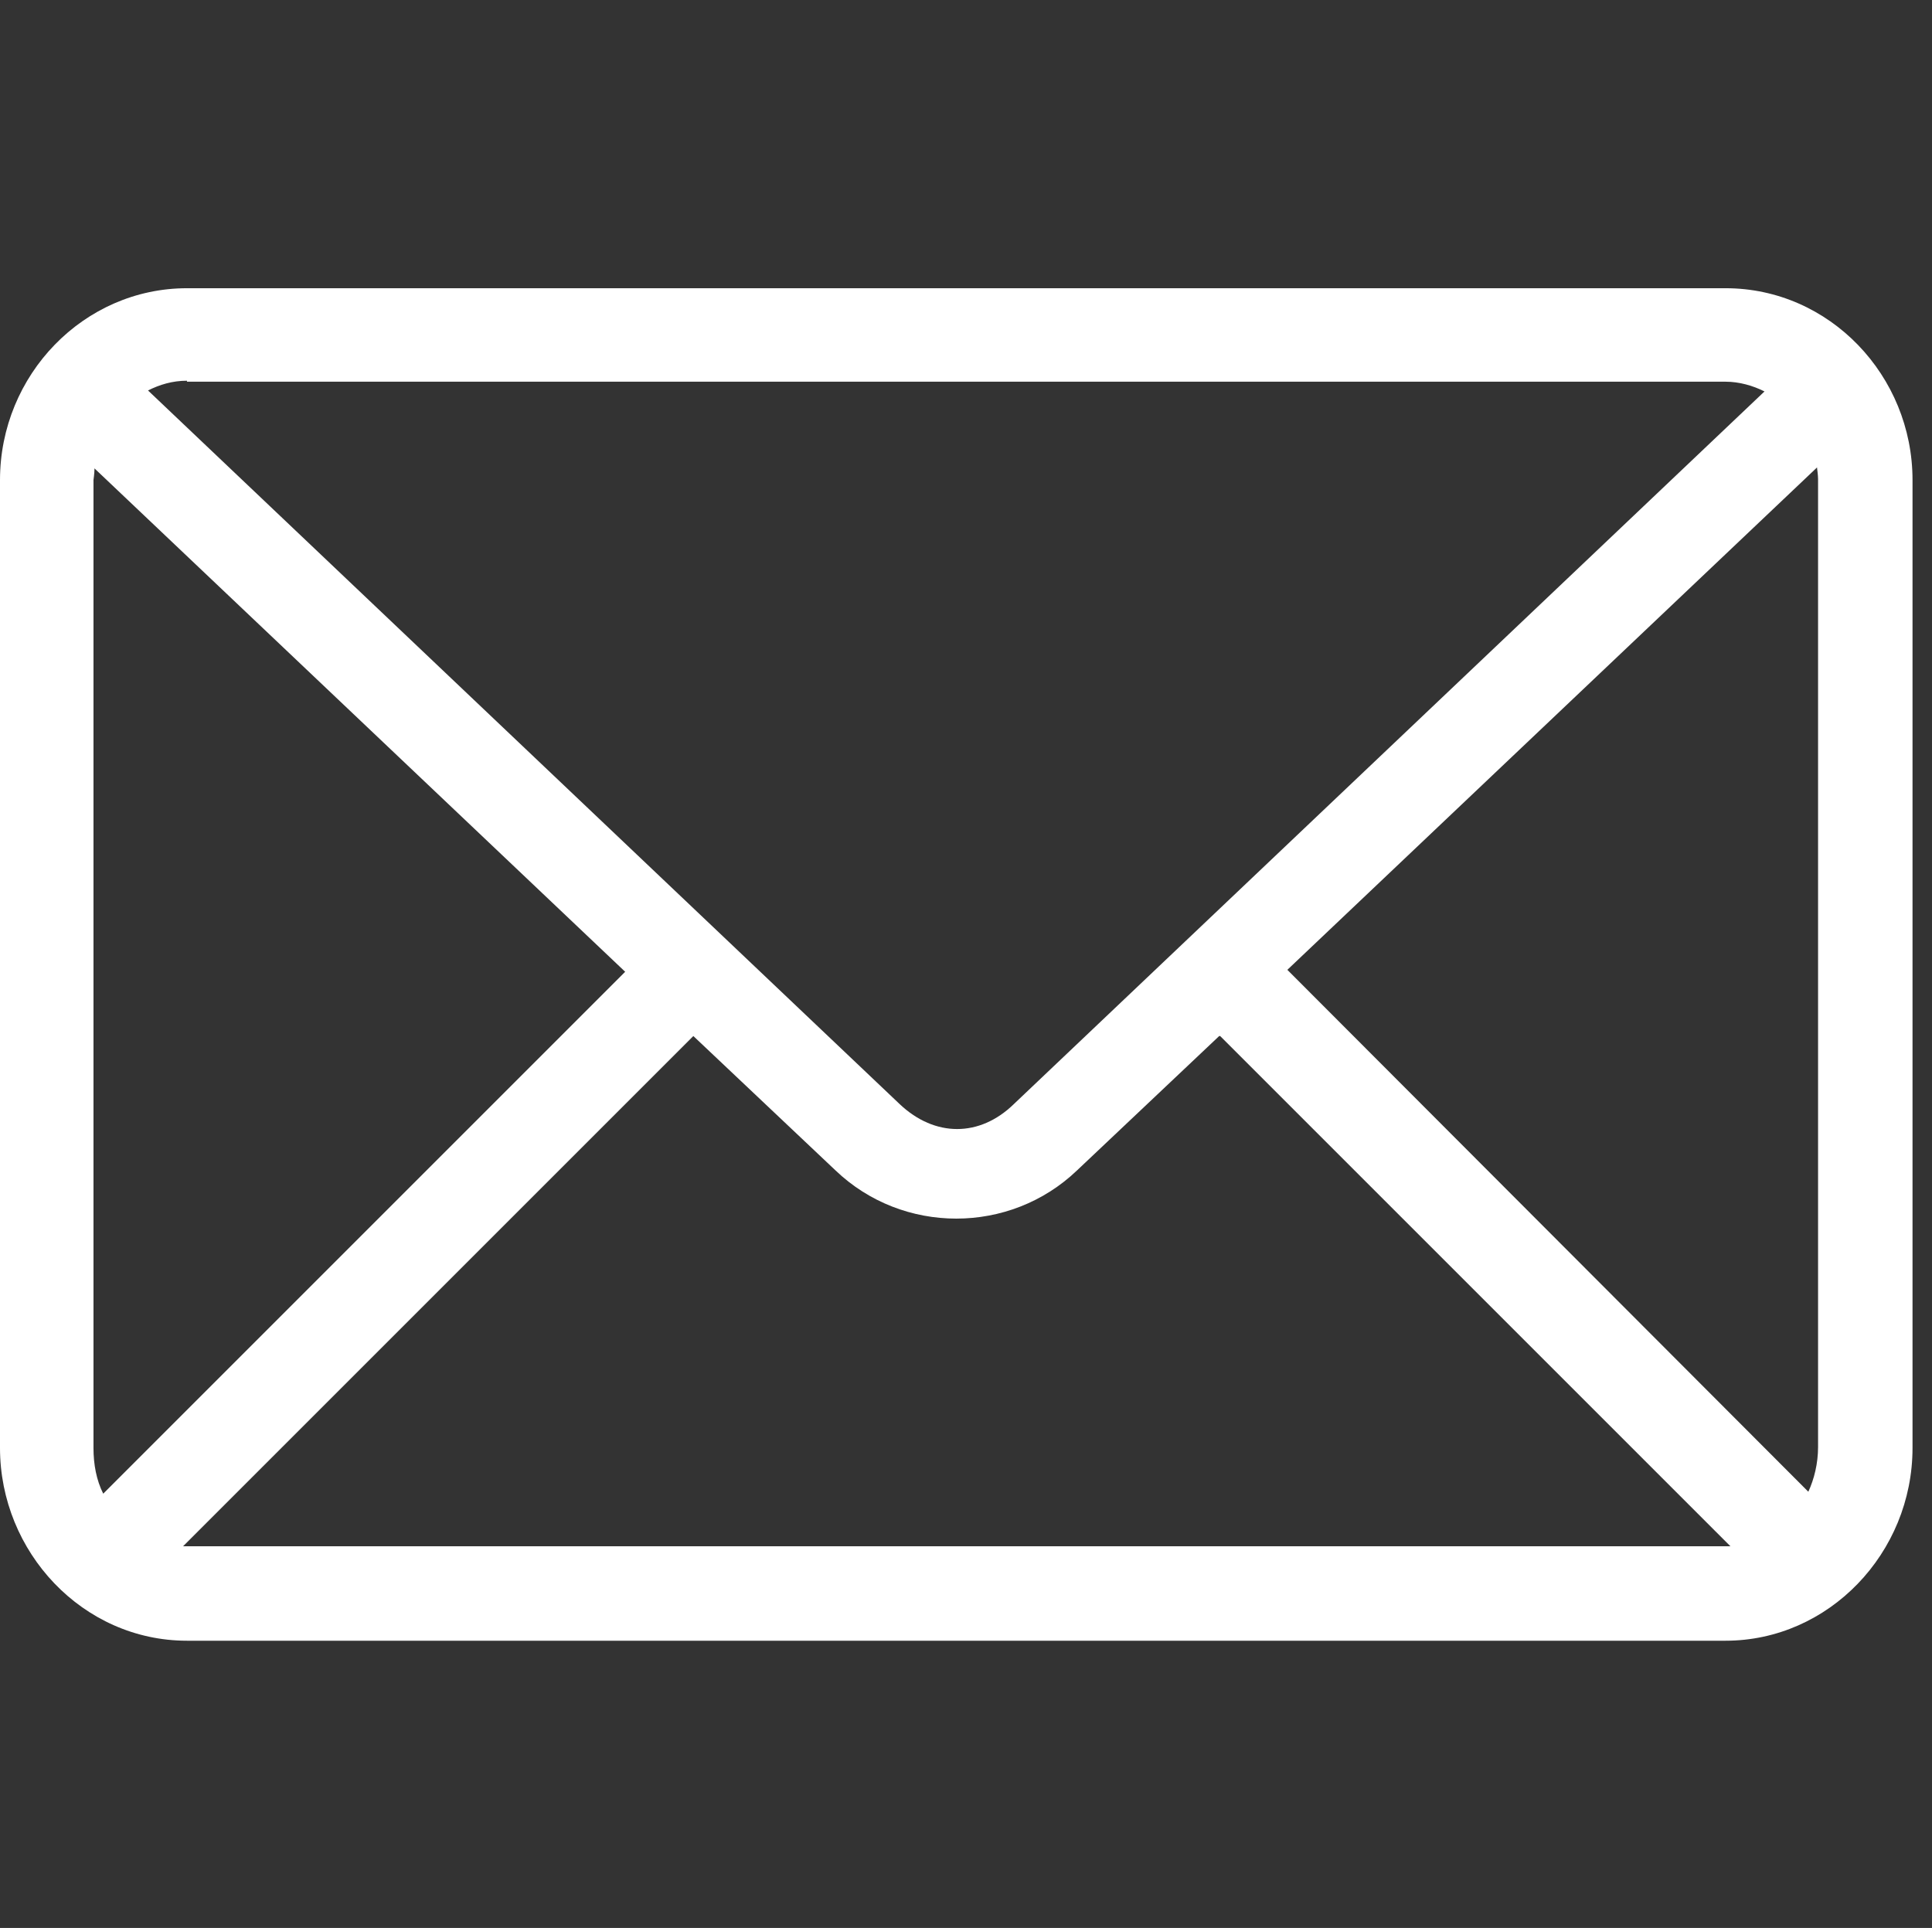
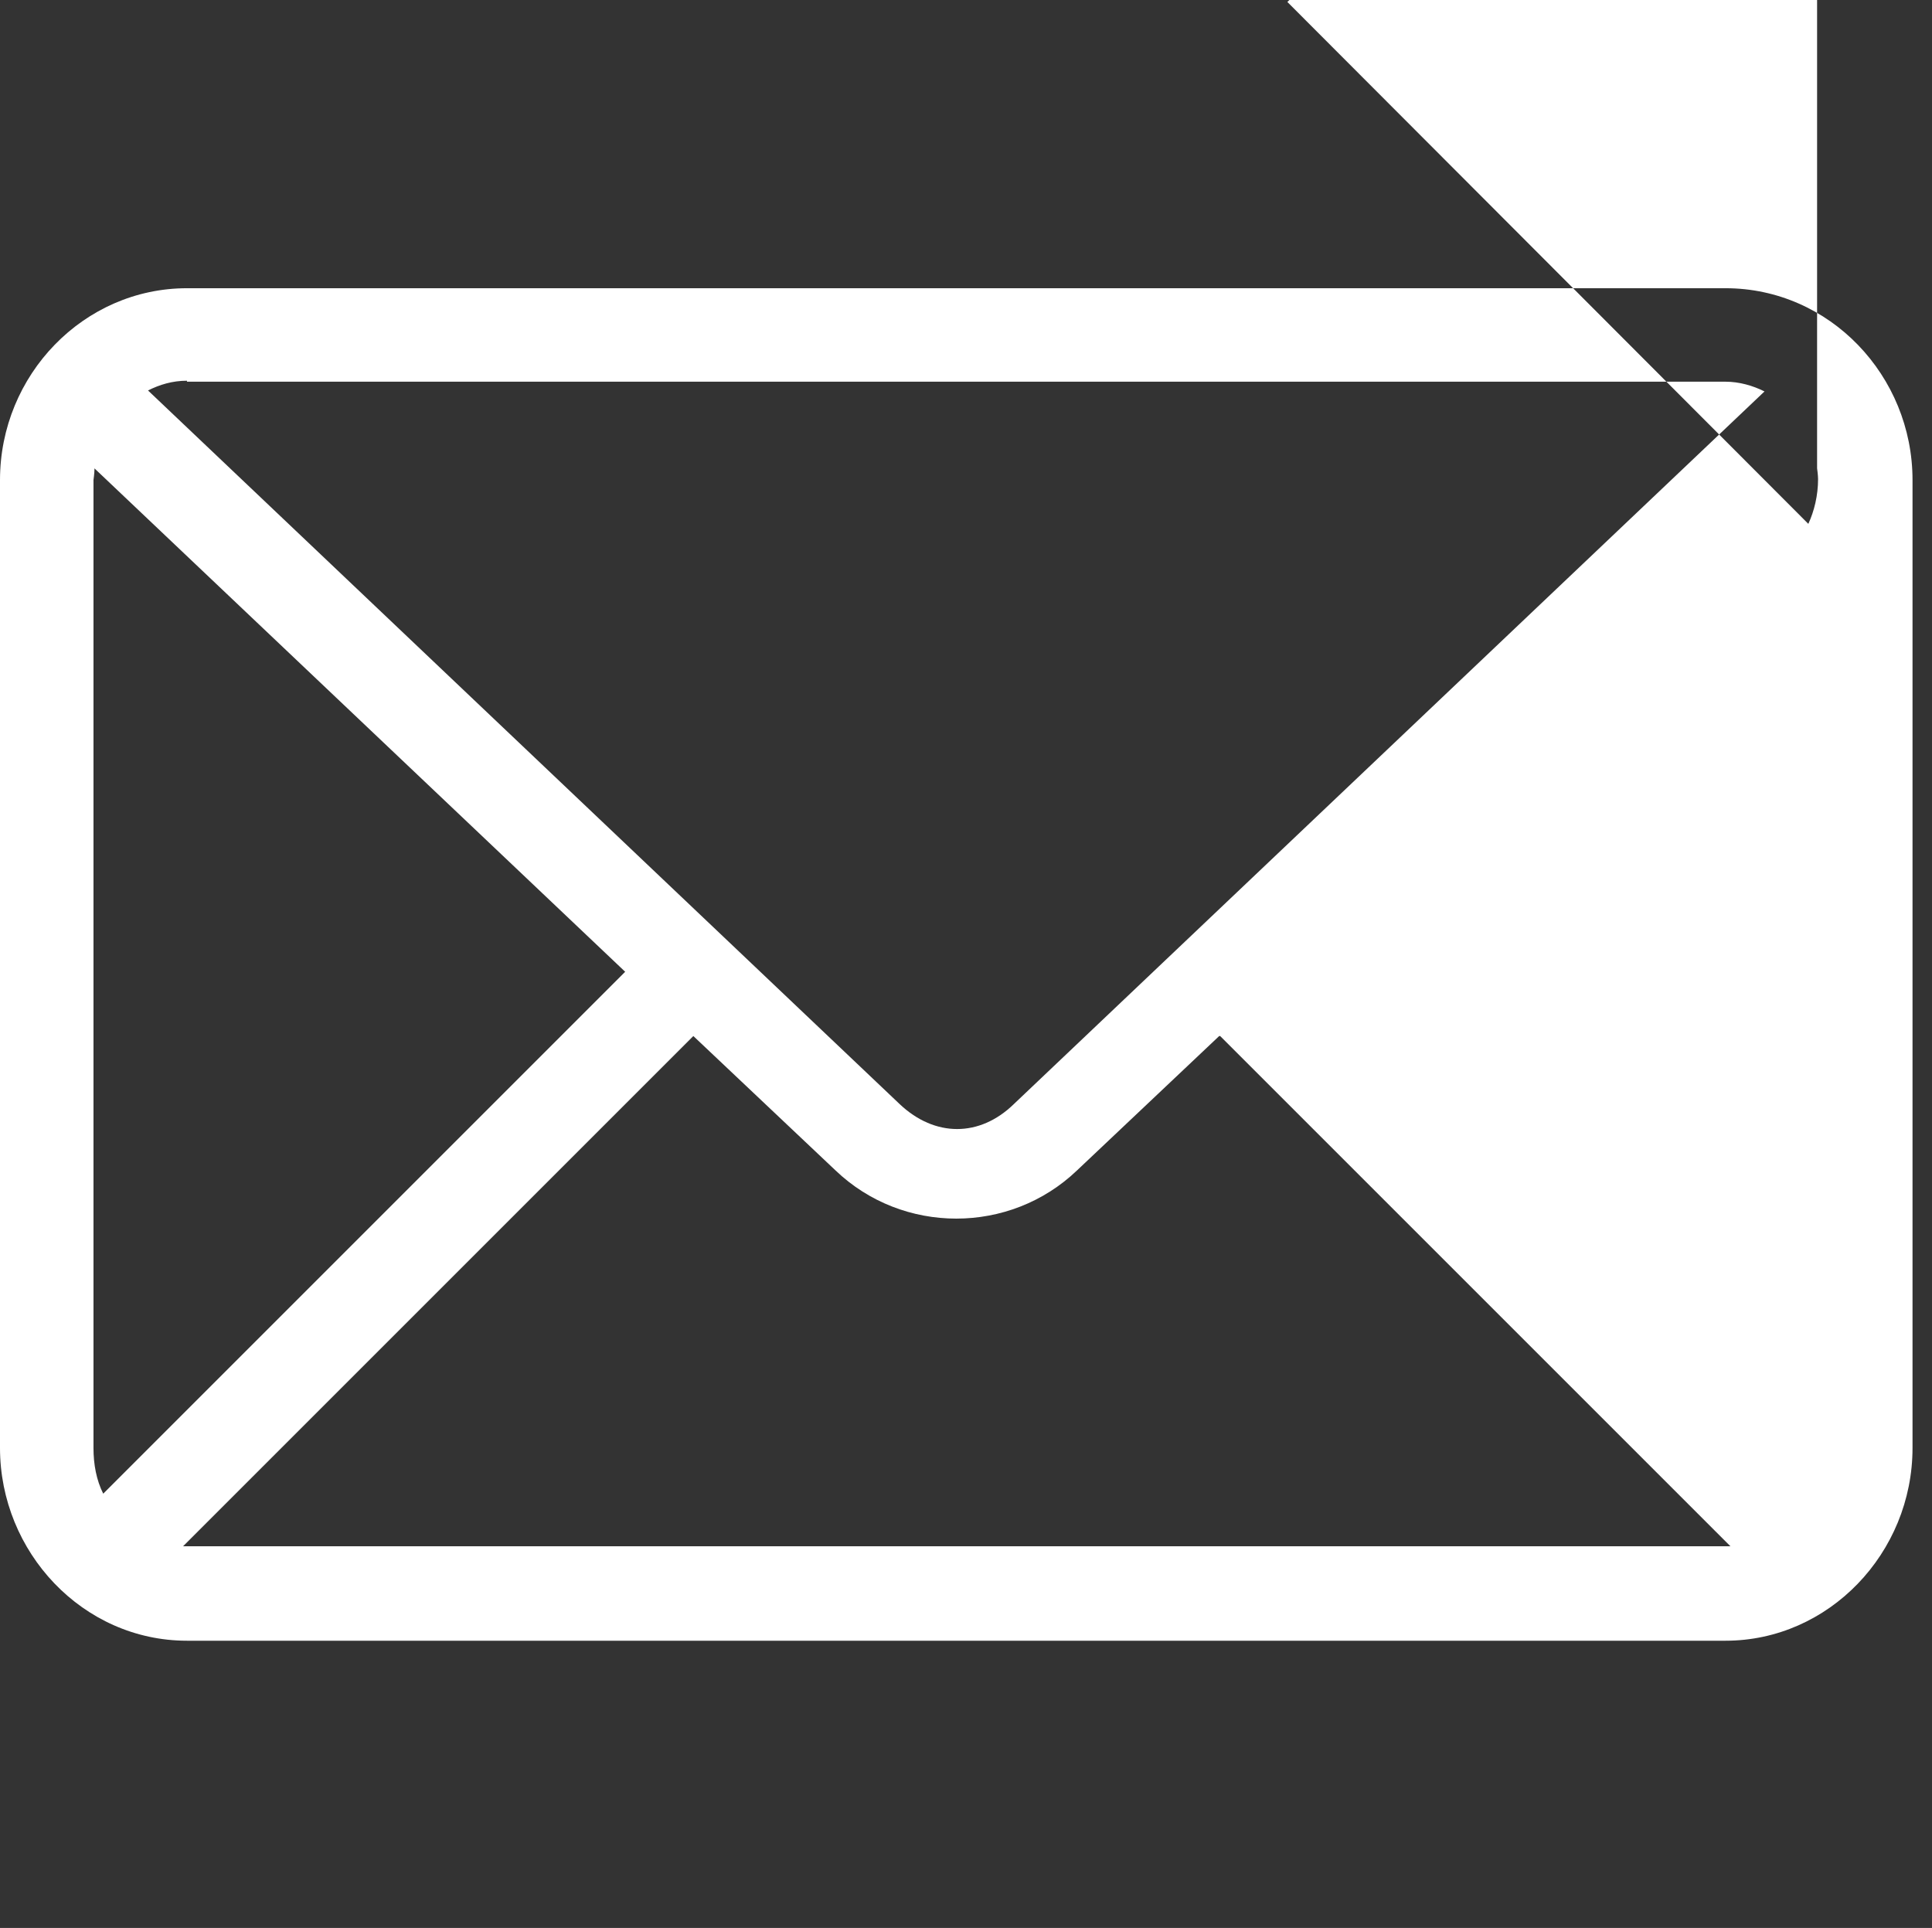
<svg xmlns="http://www.w3.org/2000/svg" id="Ebene_2" data-name="Ebene 2" viewBox="0 0 19.84 19.8">
  <rect x="0" y="0" width="19.84" height="19.8" fill="#333333" stroke="none" />
  <defs>
    <style>
      .cls-1 {
        fill: none;
      }

      .cls-2 {
        fill: #fff;
      }
    </style>
  </defs>
  <g id="artwork">
    <g>
-       <rect class="cls-1" x=".04" width="19.8" height="19.8" />
-       <path class="cls-2" d="M1.92,2.96c-1.06,0-1.92.89-1.92,1.97v9.94c0,1.07.85,1.98,1.92,1.98h15.8c1.06,0,1.92-.9,1.92-1.98V4.93c0-1.07-.85-1.97-1.92-1.97H1.92ZM1.92,3.92h15.8c.14,0,.28.04.4.1l-7.71,7.32c-.35.34-.81.34-1.17,0L1.52,4.01c.12-.06.25-.1.4-.1h0ZM.97,4.81l5.45,5.17L1.06,15.34c-.07-.14-.1-.3-.1-.47V4.93s.01-.07.01-.11h0ZM18.66,4.81s.01.07.01.11v9.94c0,.17-.04.33-.1.46l-5.35-5.36,5.44-5.16h0ZM12.53,10.64l5.24,5.24H1.88l5.24-5.24,1.46,1.38c.69.66,1.79.66,2.48,0l1.46-1.38Z" />
+       <path class="cls-2" d="M1.92,2.96c-1.06,0-1.92.89-1.92,1.97v9.94c0,1.07.85,1.98,1.92,1.98h15.8c1.06,0,1.92-.9,1.92-1.98V4.93c0-1.07-.85-1.97-1.92-1.97H1.92ZM1.92,3.92h15.8c.14,0,.28.04.4.1l-7.71,7.32c-.35.34-.81.34-1.17,0L1.52,4.01c.12-.06.25-.1.4-.1h0ZM.97,4.81l5.45,5.17L1.06,15.34c-.07-.14-.1-.3-.1-.47V4.93s.01-.07.01-.11h0ZM18.66,4.81s.01.07.01.11c0,.17-.04.33-.1.46l-5.35-5.36,5.44-5.16h0ZM12.53,10.64l5.24,5.24H1.88l5.24-5.24,1.46,1.38c.69.66,1.79.66,2.48,0l1.46-1.38Z" />
    </g>
  </g>
</svg>